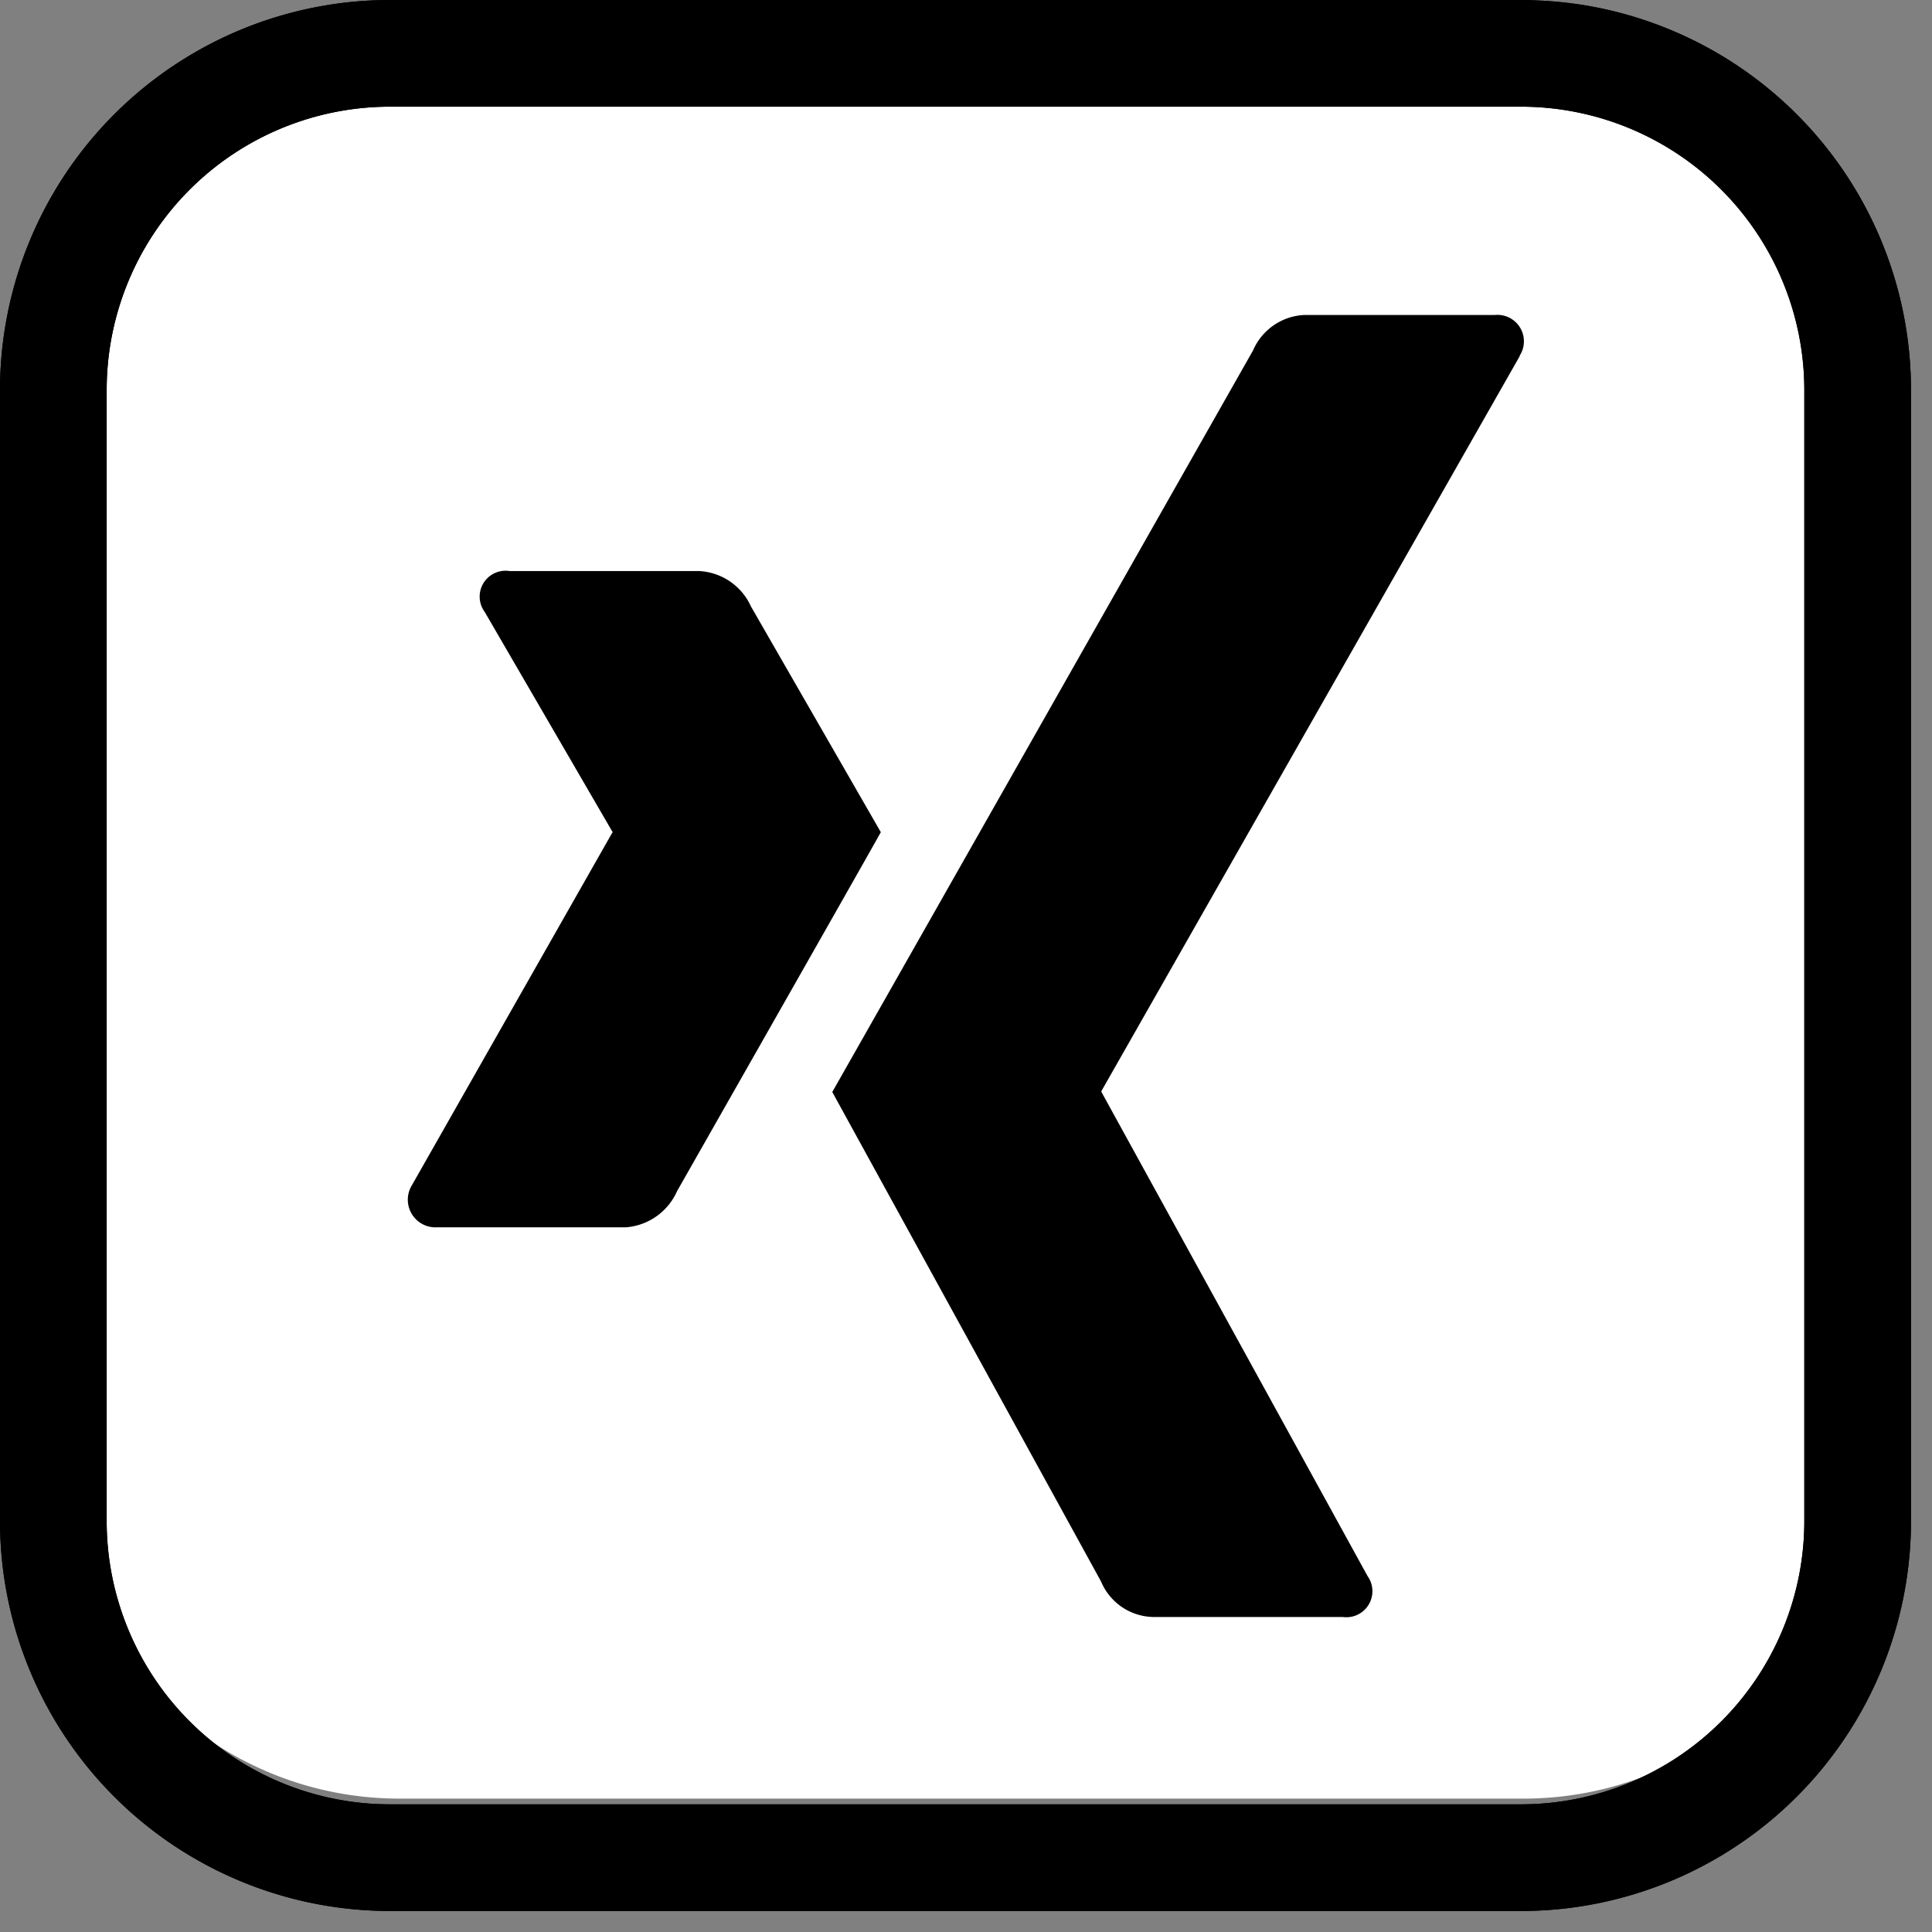
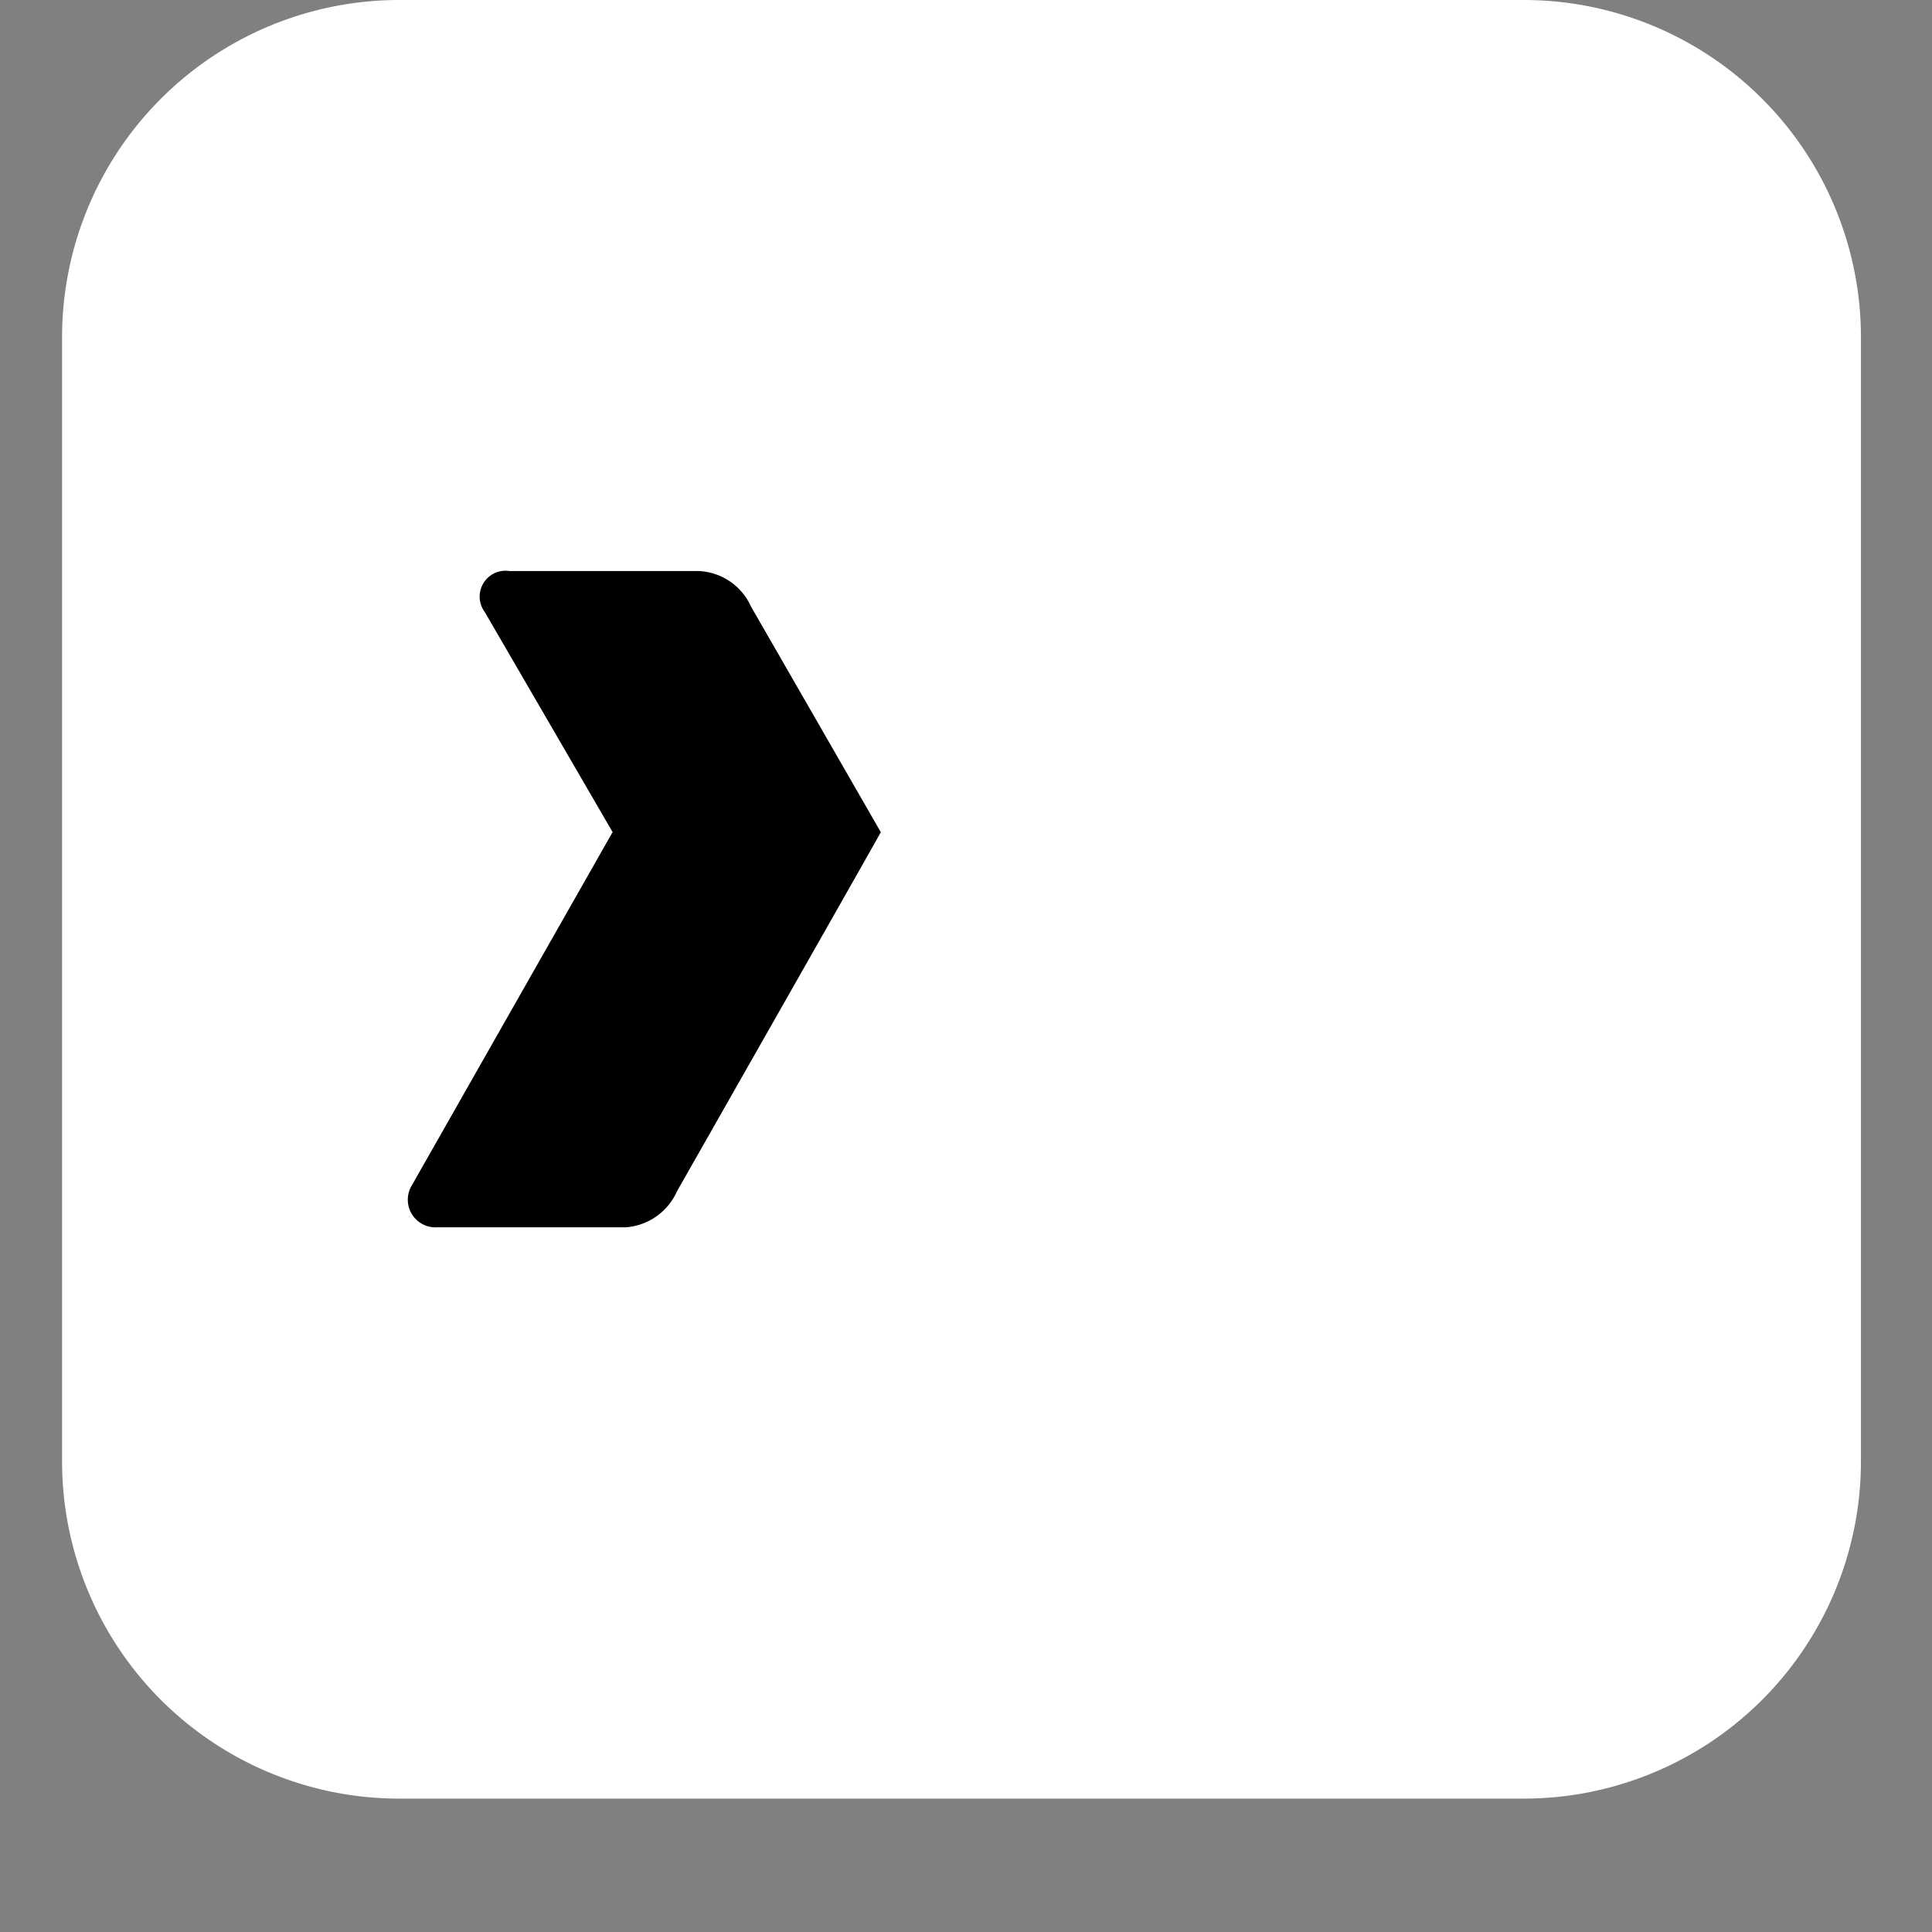
<svg xmlns="http://www.w3.org/2000/svg" id="Komponente_16_1" data-name="Komponente 16 – 1" width="23" height="23" viewBox="0 0 23 23">
  <rect x="0" y="0" width="23" height="23" fill="#808080" stroke="none" />
  <defs>
    <clipPath id="clip-path">
-       <rect id="Rechteck_644" data-name="Rechteck 644" width="23" height="23" fill="none" />
-     </clipPath>
+       </clipPath>
  </defs>
  <g id="Komponente_21_12" data-name="Komponente 21 – 12">
    <path id="Pfad_205" data-name="Pfad 205" d="M4.015,0H17.4a4.015,4.015,0,0,1,4.015,4.015V17.4A4.015,4.015,0,0,1,17.4,21.412H4.015A4.015,4.015,0,0,1,0,17.4V4.015A4.015,4.015,0,0,1,4.015,0Z" transform="translate(0.739 0)" fill="#fff" />
    <g id="Gruppe_383" data-name="Gruppe 383">
      <g id="Gruppe_378" data-name="Gruppe 378" clip-path="url(#clip-path)">
        <path id="Pfad_176" data-name="Pfad 176" d="M18.11,22.75H4.64A4.645,4.645,0,0,1,0,18.11V4.64A4.645,4.645,0,0,1,4.64,0H18.11a4.645,4.645,0,0,1,4.64,4.64V18.11a4.645,4.645,0,0,1-4.64,4.64M4.64,1.27A3.373,3.373,0,0,0,1.27,4.64V18.11a3.373,3.373,0,0,0,3.37,3.37H18.11a3.373,3.373,0,0,0,3.37-3.37V4.64a3.374,3.374,0,0,0-3.37-3.37Z" transform="translate(0 0)" />
        <g id="_x33_89-xing" transform="translate(-55.056 4.749)">
          <g id="Gruppe_480" data-name="Gruppe 480" transform="translate(58.915 26.001)">
-             <path id="Pfad_3219" data-name="Pfad 3219" d="M64.542,119.748q-.093.171-2.425,4.272a.727.727,0,0,1-.612.432H59.253a.329.329,0,0,1-.294-.5l2.387-4.2c.007,0,.007,0,0-.01l-1.519-2.615a.308.308,0,0,1,.294-.488h2.252a.717.717,0,0,1,.623.422Z" transform="translate(-58.915 -113.591)" fill="#005a5f" />
+             <path id="Pfad_3219" data-name="Pfad 3219" d="M64.542,119.748q-.093.171-2.425,4.272a.727.727,0,0,1-.612.432H59.253a.329.329,0,0,1-.294-.5l2.387-4.2c.007,0,.007,0,0-.01l-1.519-2.615a.308.308,0,0,1,.294-.488a.717.717,0,0,1,.623.422Z" transform="translate(-58.915 -113.591)" fill="#005a5f" />
            <path id="Pfad_3220" data-name="Pfad 3220" d="M217.049,26.489l-4.981,8.751v.01l3.168,5.763a.31.31,0,0,1-.294.488h-2.255a.688.688,0,0,1-.623-.422l-3.2-5.828q.171-.3,5.009-8.828a.7.7,0,0,1,.605-.422h2.273a.315.315,0,0,1,.294.488Z" transform="translate(-203.815 -26.001)" fill="#d4d600" />
          </g>
        </g>
      </g>
    </g>
    <g id="Gruppe_384" data-name="Gruppe 384">
      <g id="Gruppe_378-2" data-name="Gruppe 378" clip-path="url(#clip-path)">
        <path id="Pfad_176-2" data-name="Pfad 176" d="M18.11,22.75H4.64A4.645,4.645,0,0,1,0,18.11V4.64A4.645,4.645,0,0,1,4.64,0H18.11a4.645,4.645,0,0,1,4.64,4.64V18.11a4.645,4.645,0,0,1-4.64,4.64M4.64,1.27A3.373,3.373,0,0,0,1.27,4.64V18.11a3.373,3.373,0,0,0,3.37,3.37H18.11a3.373,3.373,0,0,0,3.37-3.37V4.64a3.374,3.374,0,0,0-3.37-3.37Z" transform="translate(0 0)" />
      </g>
    </g>
  </g>
  <g id="_x33_89-xing-2" data-name="_x33_89-xing" transform="translate(-54.056 -22.251)">
    <g id="Gruppe_480-2" data-name="Gruppe 480" transform="translate(58.915 26.001)">
      <path id="Pfad_3219-2" data-name="Pfad 3219" d="M64.542,119.748q-.093.171-2.425,4.272a.727.727,0,0,1-.612.432H59.253a.329.329,0,0,1-.294-.5l2.387-4.2c.007,0,.007,0,0-.01l-1.519-2.615a.308.308,0,0,1,.294-.488h2.252a.717.717,0,0,1,.623.422Z" transform="translate(-58.915 -113.591)" />
-       <path id="Pfad_3220-2" data-name="Pfad 3220" d="M217.049,26.489l-4.981,8.751v.01l3.168,5.763a.31.31,0,0,1-.294.488h-2.255a.688.688,0,0,1-.623-.422l-3.2-5.828q.171-.3,5.009-8.828a.7.7,0,0,1,.605-.422h2.273a.315.315,0,0,1,.294.488Z" transform="translate(-203.815 -26.001)" />
    </g>
  </g>
</svg>